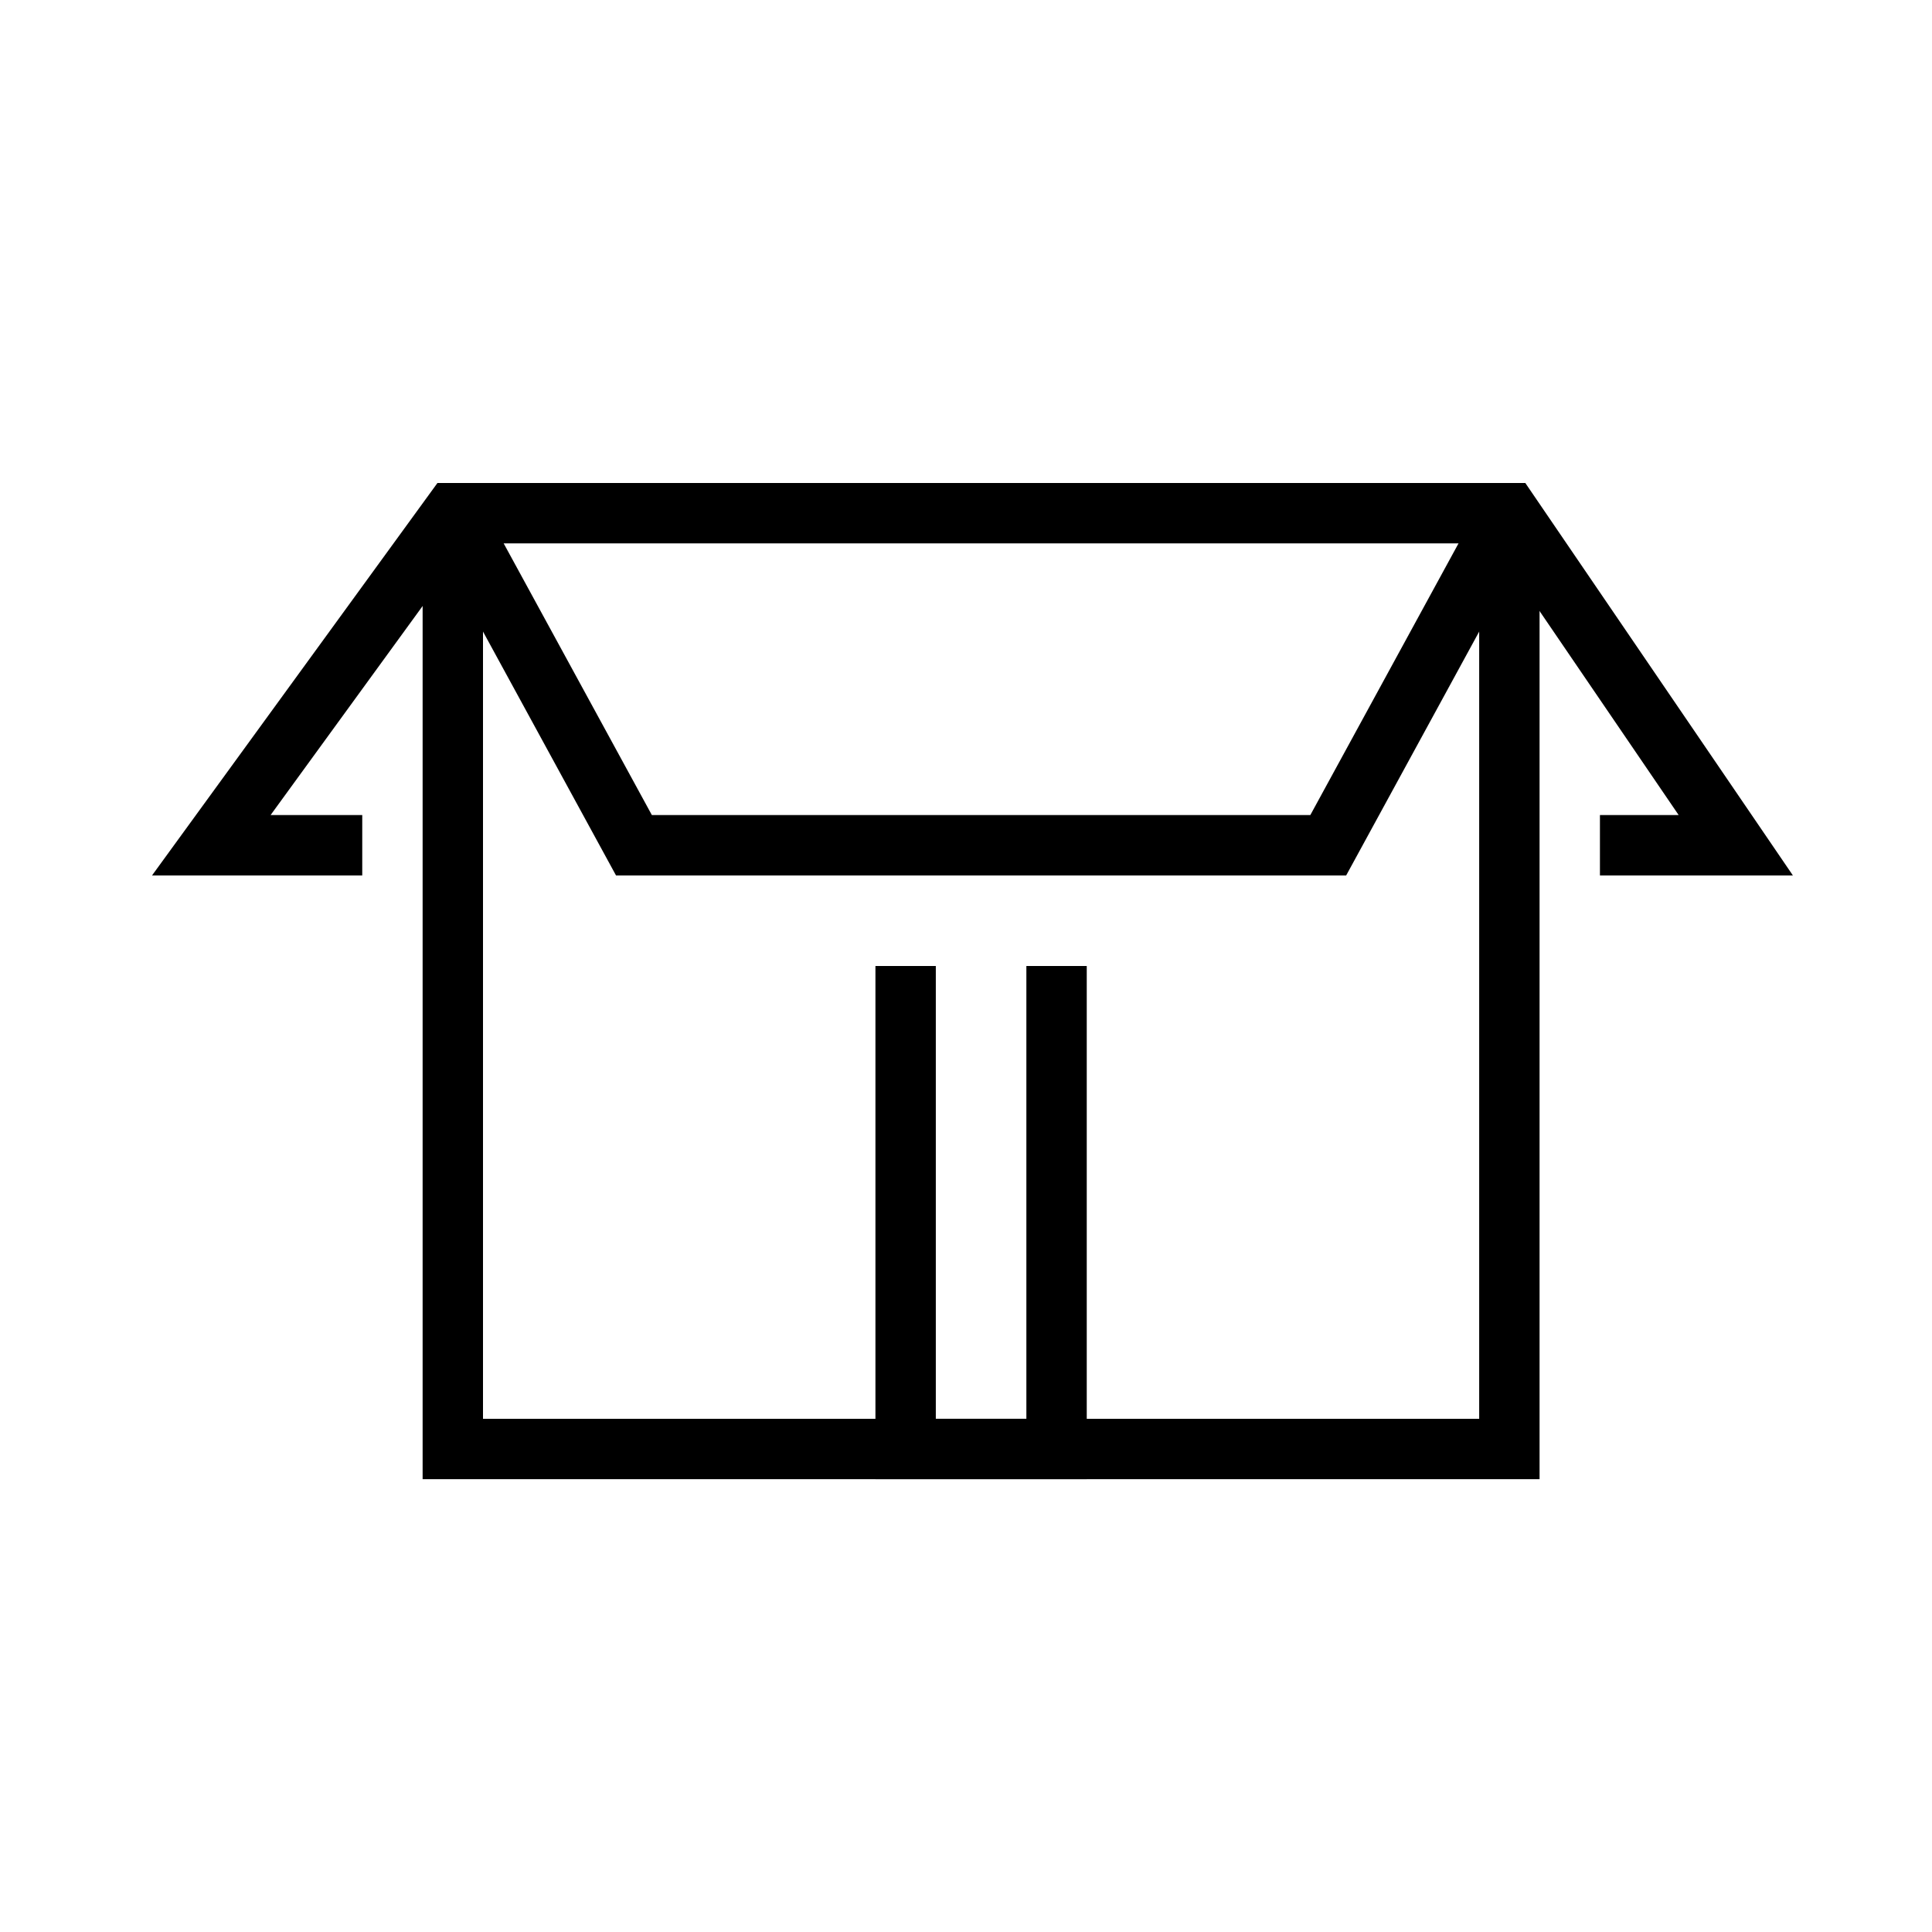
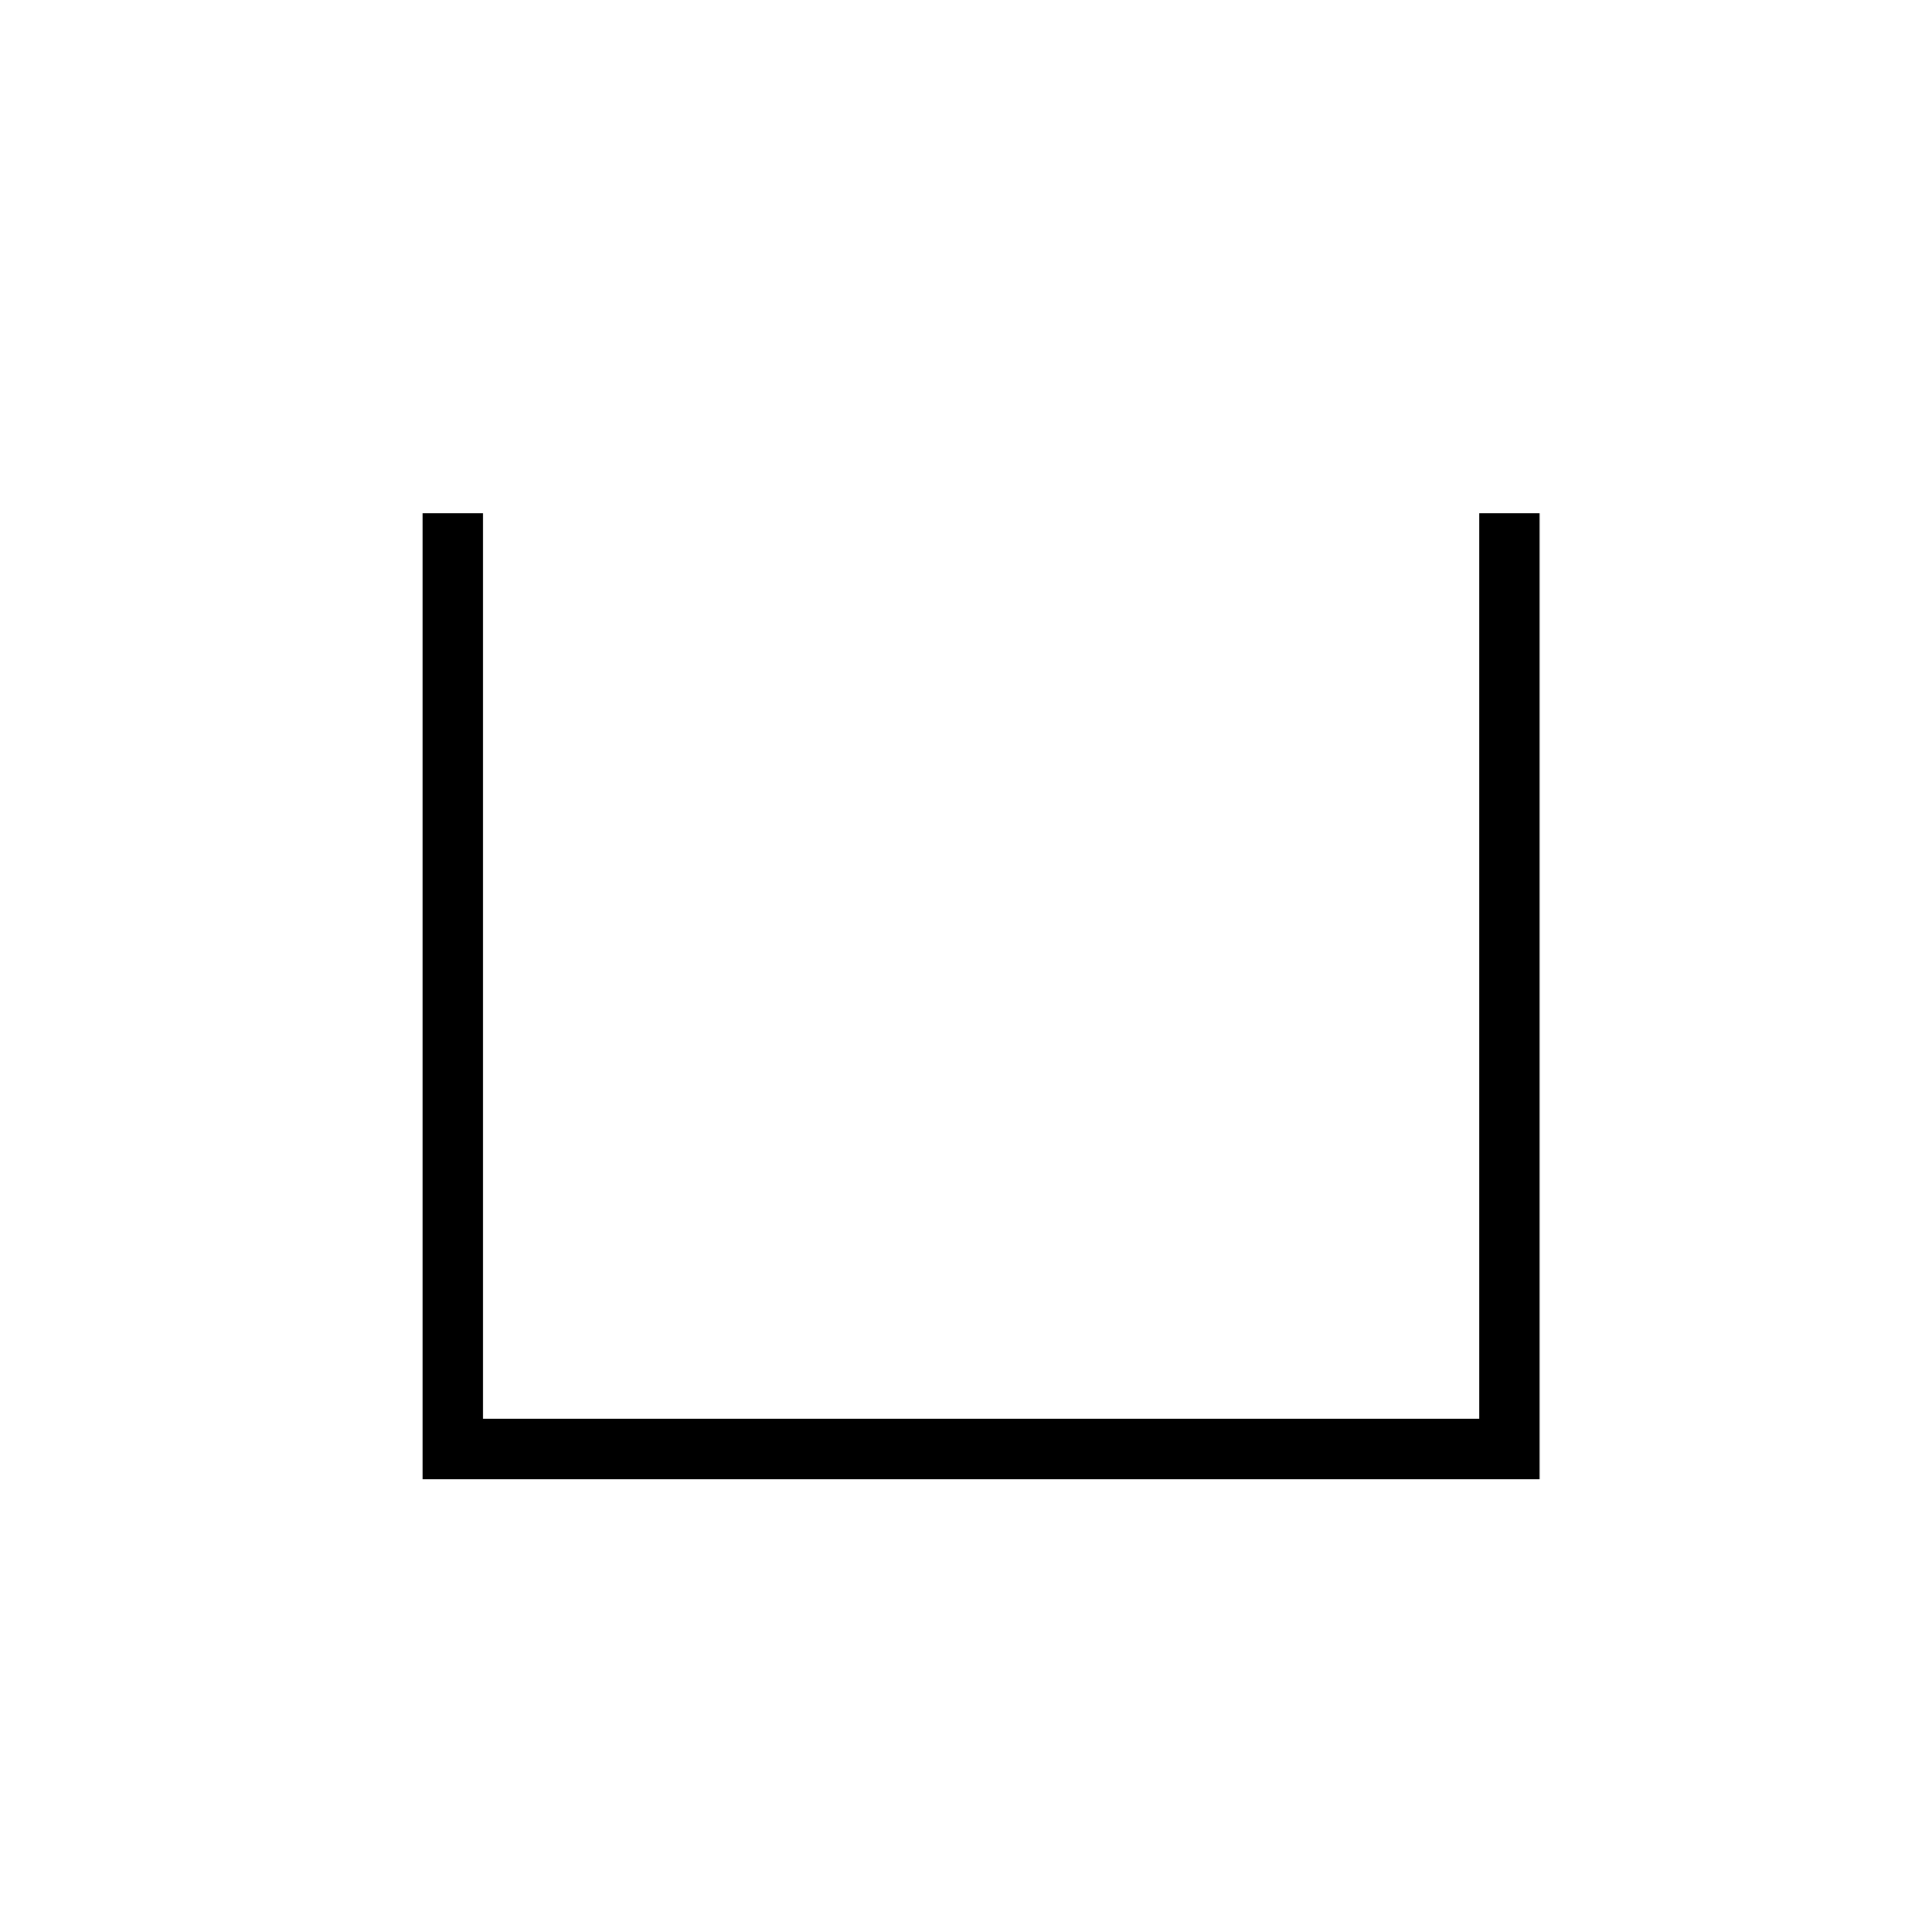
<svg xmlns="http://www.w3.org/2000/svg" width="64" height="64" viewBox="0 0 64 64" fill="none">
  <path d="M15 17V48H50V17" stroke="black" stroke-width="2" />
-   <path d="M30 32V48H35V32" stroke="black" stroke-width="2" />
-   <path d="M15 17L21 28H44L50 17" stroke="black" stroke-width="2" />
-   <path d="M12 28H7L15 17H50L57.5 28H53" stroke="black" stroke-width="2" />
</svg>